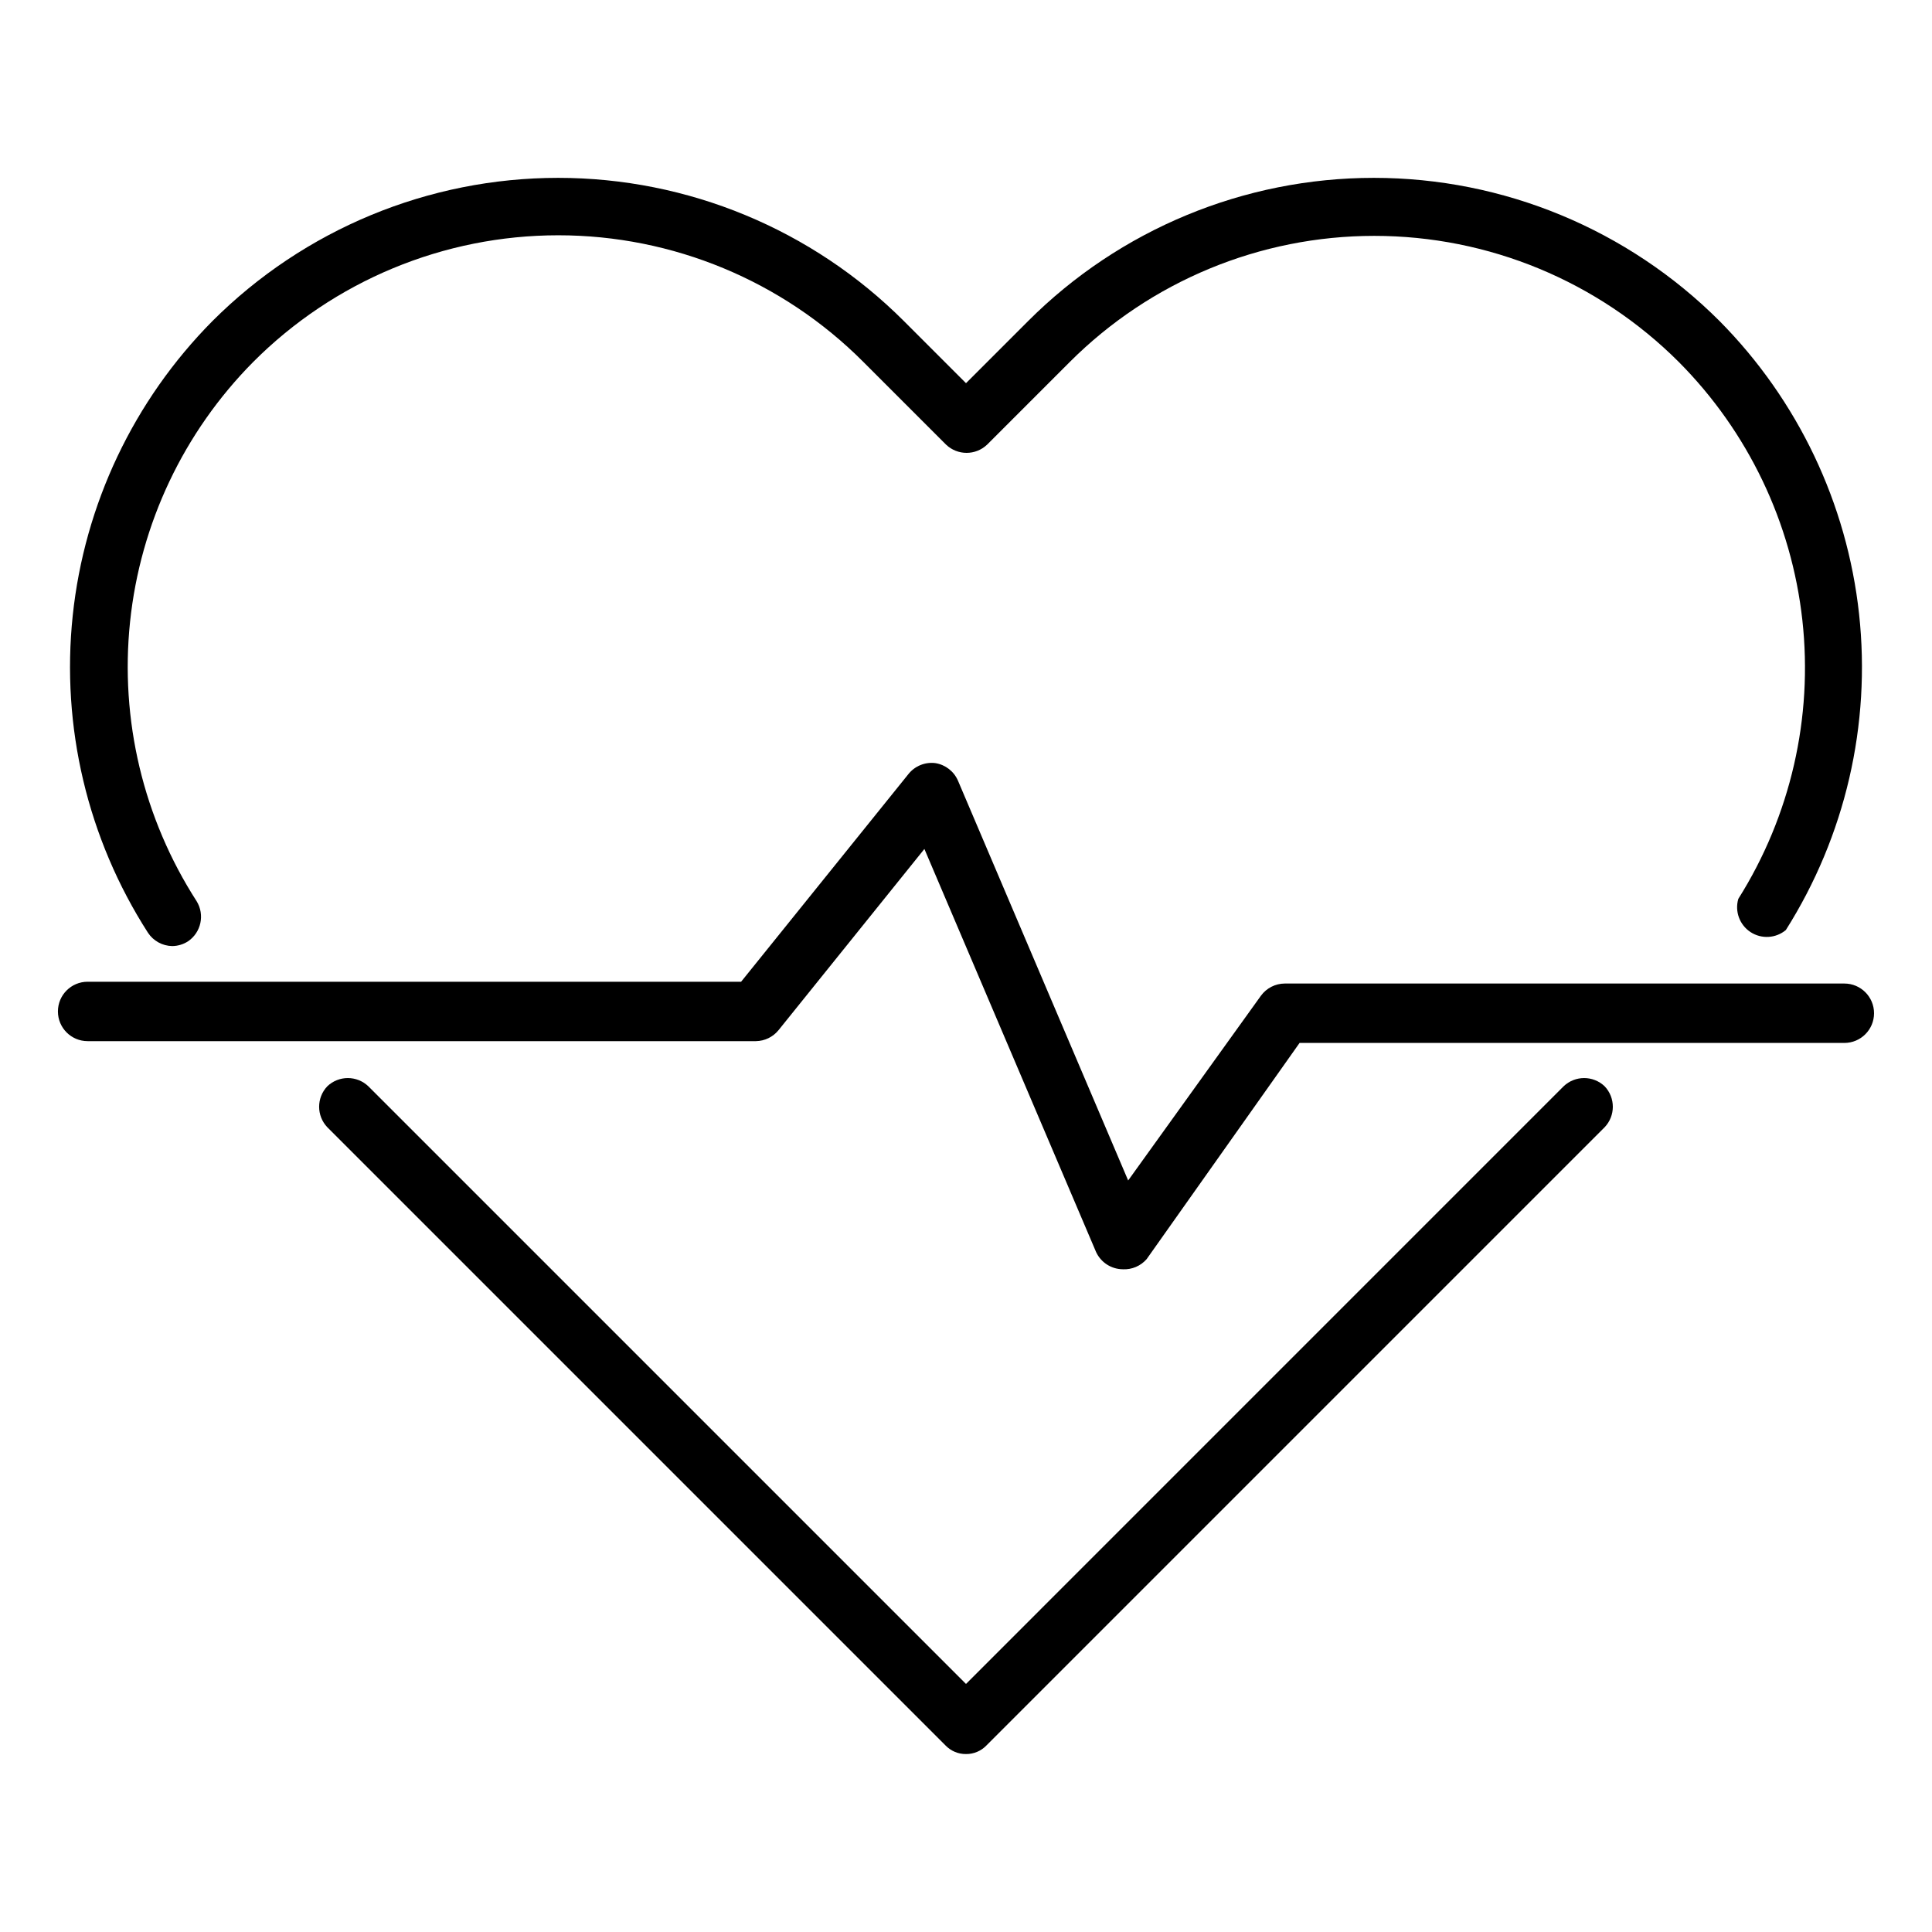
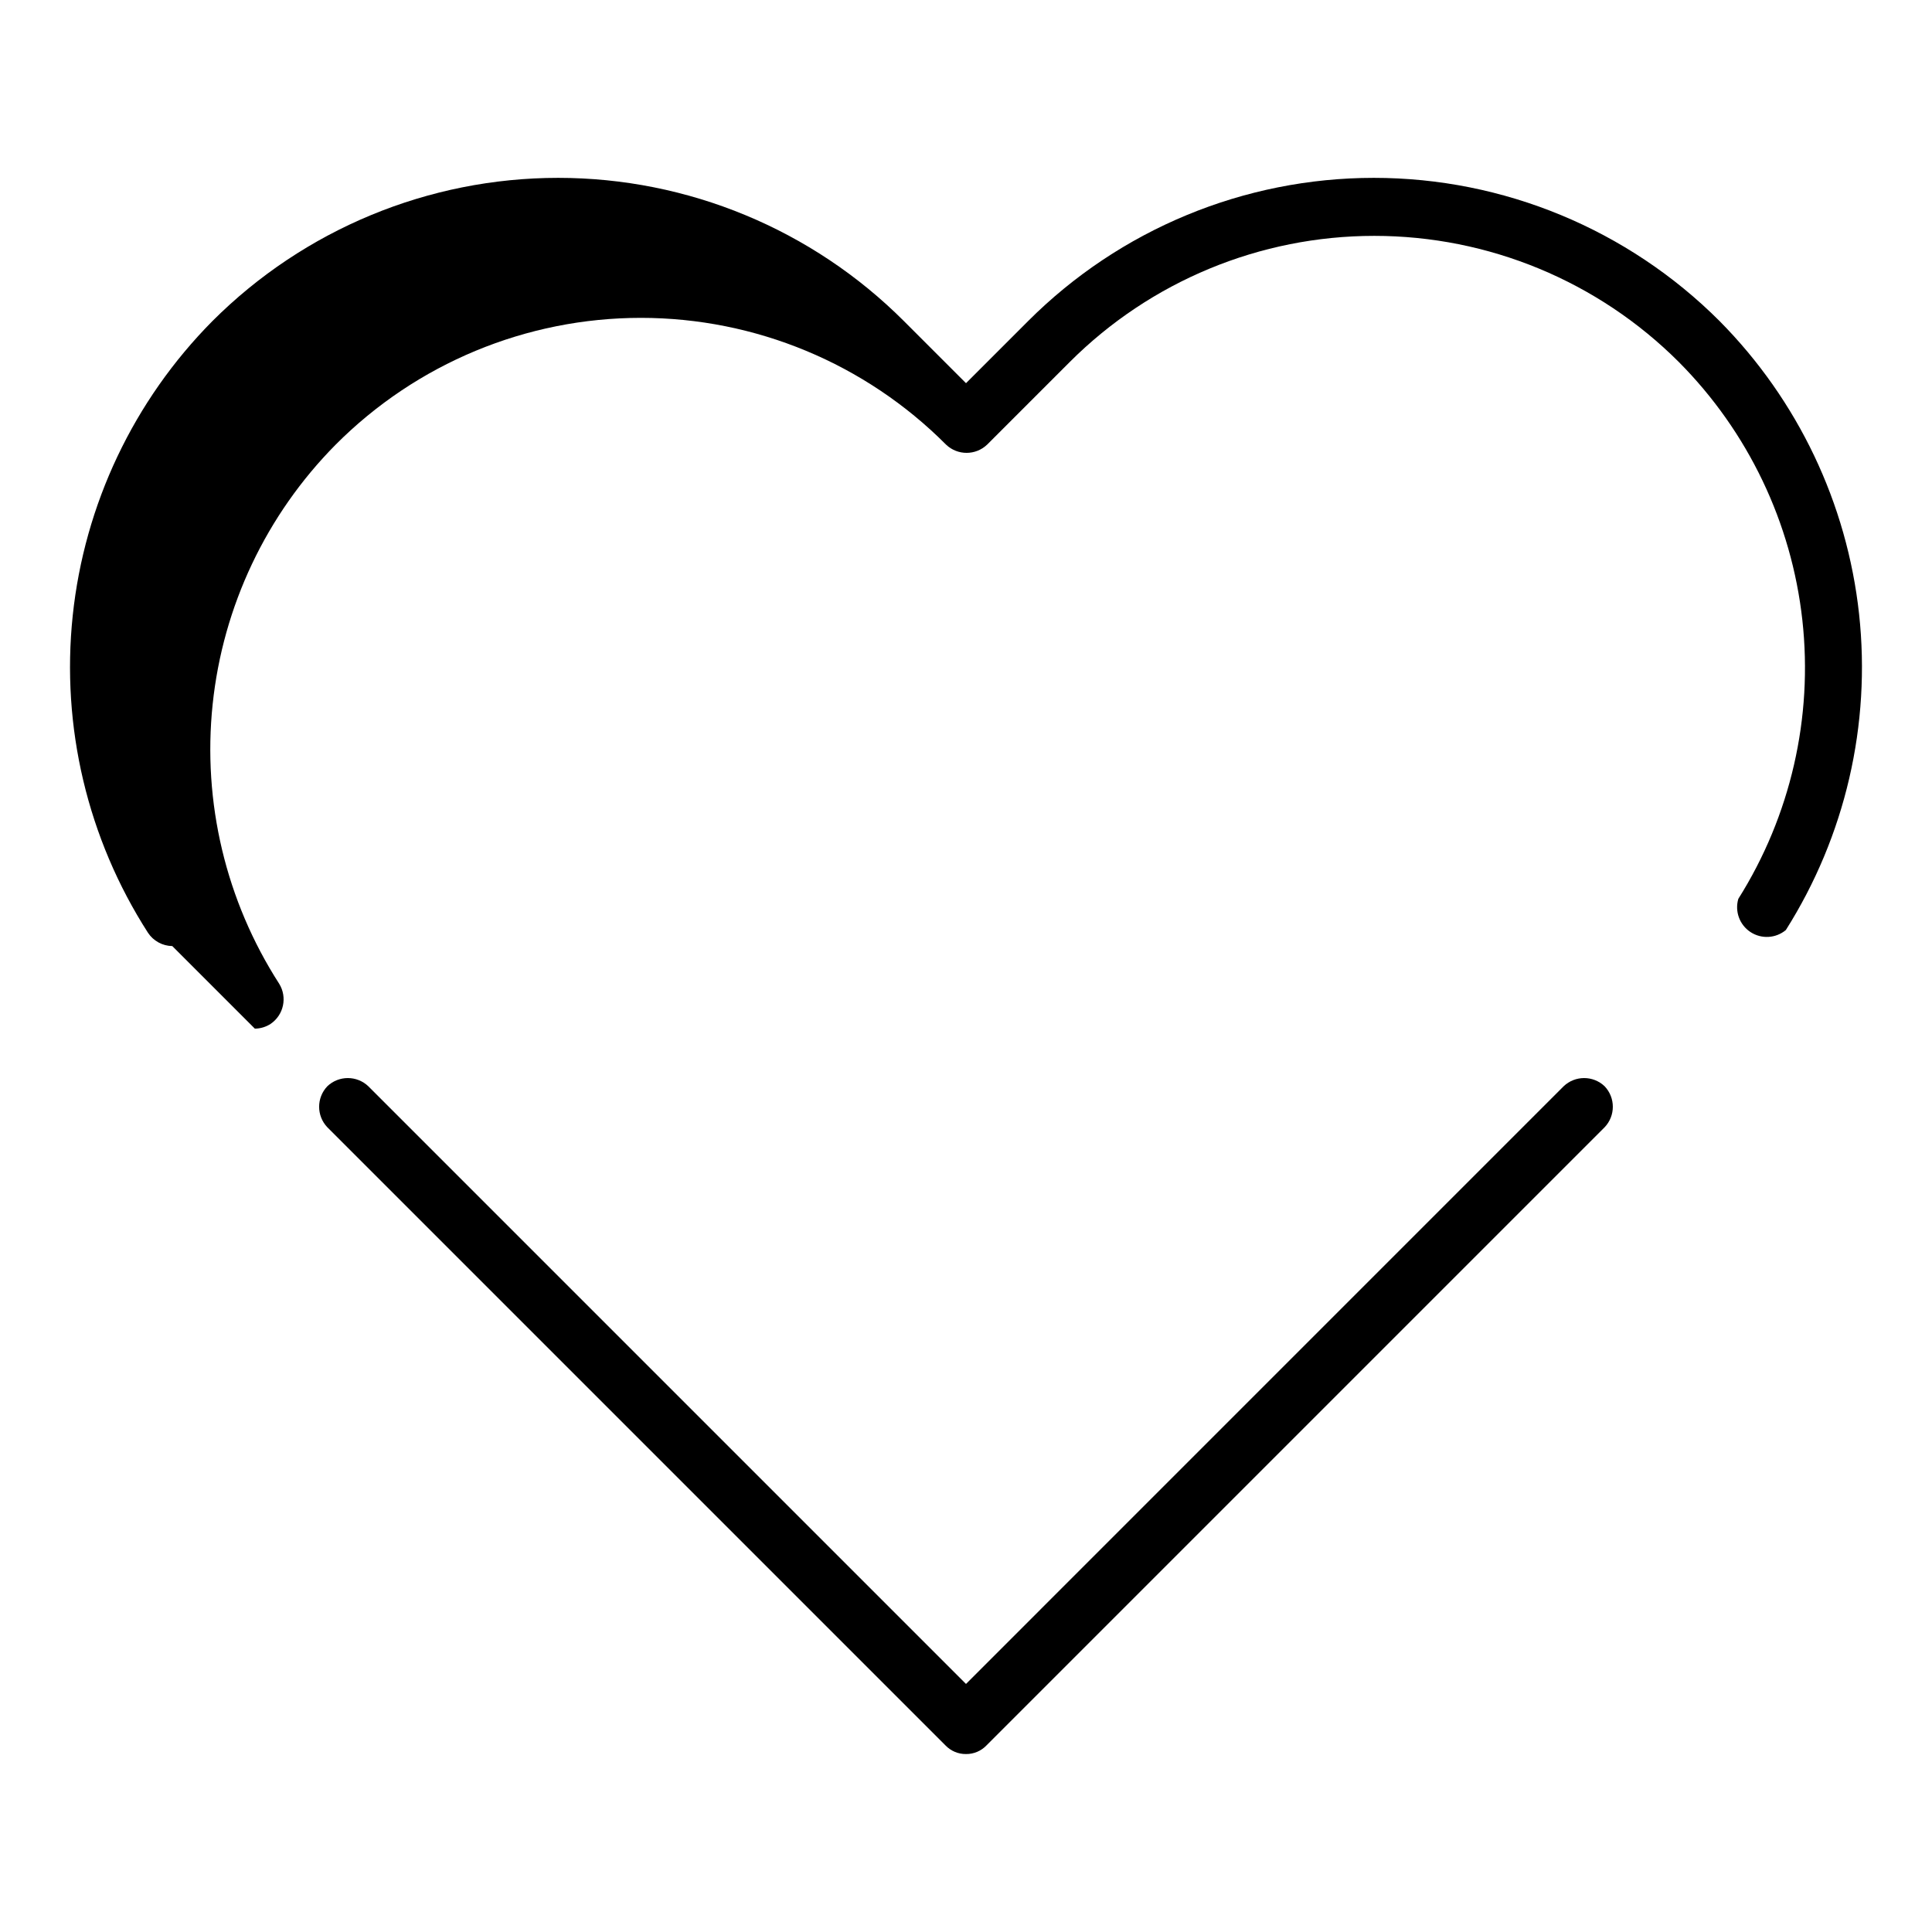
<svg xmlns="http://www.w3.org/2000/svg" fill="#000000" width="800px" height="800px" version="1.1" viewBox="144 144 512 512">
  <g>
-     <path d="m189.66 394.72c-2.606-0.039-5.019-1.363-6.453-3.539-16.008-24.934-23.039-54.578-19.934-84.047 3.106-29.465 16.16-56.992 37.016-78.039 24.301-24.305 57.262-37.961 91.629-37.961 34.371 0 67.332 13.656 91.633 37.961l16.453 16.453 16.453-16.453h-0.004c24.301-24.305 57.262-37.961 91.633-37.961 34.367 0 67.328 13.656 91.629 37.961 20.742 20.949 33.773 48.312 36.961 77.621s-3.652 58.836-19.406 83.754c-2.66 2.223-6.465 2.441-9.363 0.539-2.898-1.902-4.211-5.477-3.231-8.805 13.848-21.996 19.828-48.039 16.969-73.871-2.859-25.836-14.391-49.938-32.715-68.375-21.406-21.418-50.445-33.449-80.727-33.449s-59.32 12.031-80.727 33.449l-21.883 21.883h-0.004c-3.039 2.898-7.82 2.898-10.863 0l-21.883-21.883c-21.422-21.512-50.527-33.605-80.887-33.605-30.355 0-59.465 12.094-80.883 33.605-18.379 18.559-29.879 42.832-32.598 68.809-2.719 25.977 3.504 52.105 17.641 74.066 2.199 3.586 1.195 8.266-2.281 10.629-1.246 0.805-2.691 1.242-4.176 1.258z" />
+     <path d="m189.66 394.72c-2.606-0.039-5.019-1.363-6.453-3.539-16.008-24.934-23.039-54.578-19.934-84.047 3.106-29.465 16.16-56.992 37.016-78.039 24.301-24.305 57.262-37.961 91.629-37.961 34.371 0 67.332 13.656 91.633 37.961l16.453 16.453 16.453-16.453h-0.004c24.301-24.305 57.262-37.961 91.633-37.961 34.367 0 67.328 13.656 91.629 37.961 20.742 20.949 33.773 48.312 36.961 77.621s-3.652 58.836-19.406 83.754c-2.66 2.223-6.465 2.441-9.363 0.539-2.898-1.902-4.211-5.477-3.231-8.805 13.848-21.996 19.828-48.039 16.969-73.871-2.859-25.836-14.391-49.938-32.715-68.375-21.406-21.418-50.445-33.449-80.727-33.449s-59.32 12.031-80.727 33.449l-21.883 21.883h-0.004c-3.039 2.898-7.82 2.898-10.863 0c-21.422-21.512-50.527-33.605-80.887-33.605-30.355 0-59.465 12.094-80.883 33.605-18.379 18.559-29.879 42.832-32.598 68.809-2.719 25.977 3.504 52.105 17.641 74.066 2.199 3.586 1.195 8.266-2.281 10.629-1.246 0.805-2.691 1.242-4.176 1.258z" />
    <path d="m400 608.84c-2.051 0.023-4.016-0.805-5.434-2.285l-163.82-163.82c-2.898-3.039-2.898-7.82 0-10.863 3.039-2.898 7.824-2.898 10.863 0l158.39 158.39 158.38-158.39c3.043-2.898 7.824-2.898 10.863 0 2.898 3.043 2.898 7.824 0 10.863l-163.82 163.82c-1.414 1.48-3.383 2.309-5.43 2.285z" />
-     <path d="m441.56 480.37c-3.047-0.023-5.805-1.801-7.086-4.566l-45.5-106.82-38.652 48.02c-1.465 1.805-3.652 2.871-5.981 2.91h-177.12c-4.348 0-7.871-3.523-7.871-7.871 0-4.348 3.523-7.871 7.871-7.871h173.18l44.398-55.105c1.715-2.102 4.394-3.172 7.086-2.832 2.656 0.422 4.914 2.176 5.984 4.644l45.105 105.96 35.188-48.965c1.469-2.012 3.805-3.211 6.297-3.227h148.31c4.348 0 7.871 3.523 7.871 7.871s-3.523 7.871-7.871 7.871h-144.37l-40.539 57.309h-0.004c-1.582 1.805-3.898 2.793-6.297 2.676z" />
  </g>
</svg>